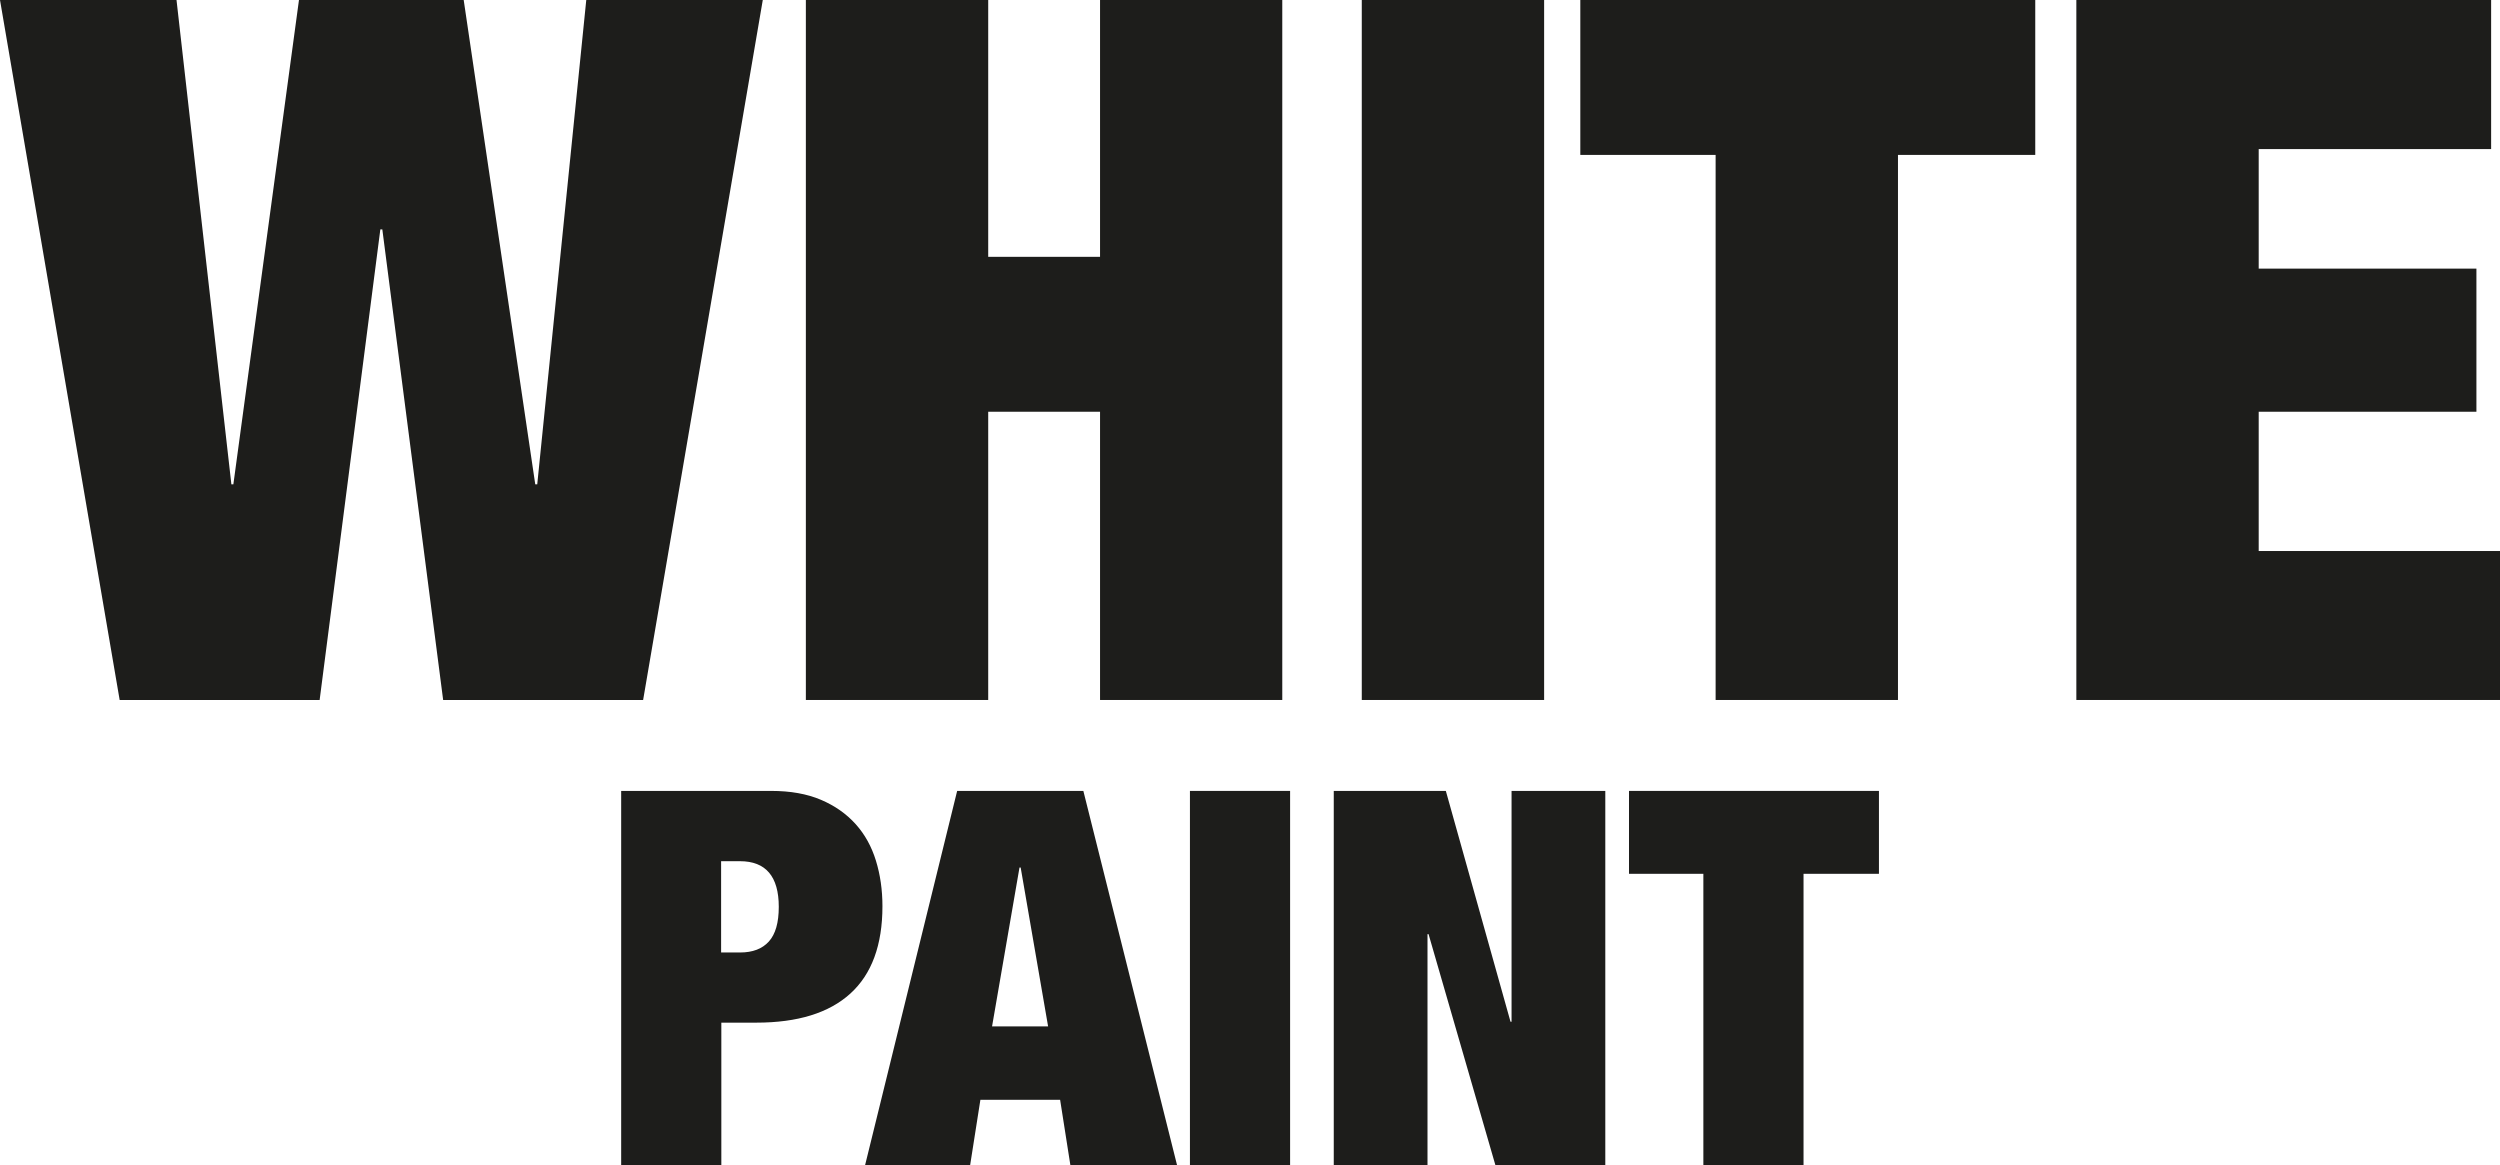
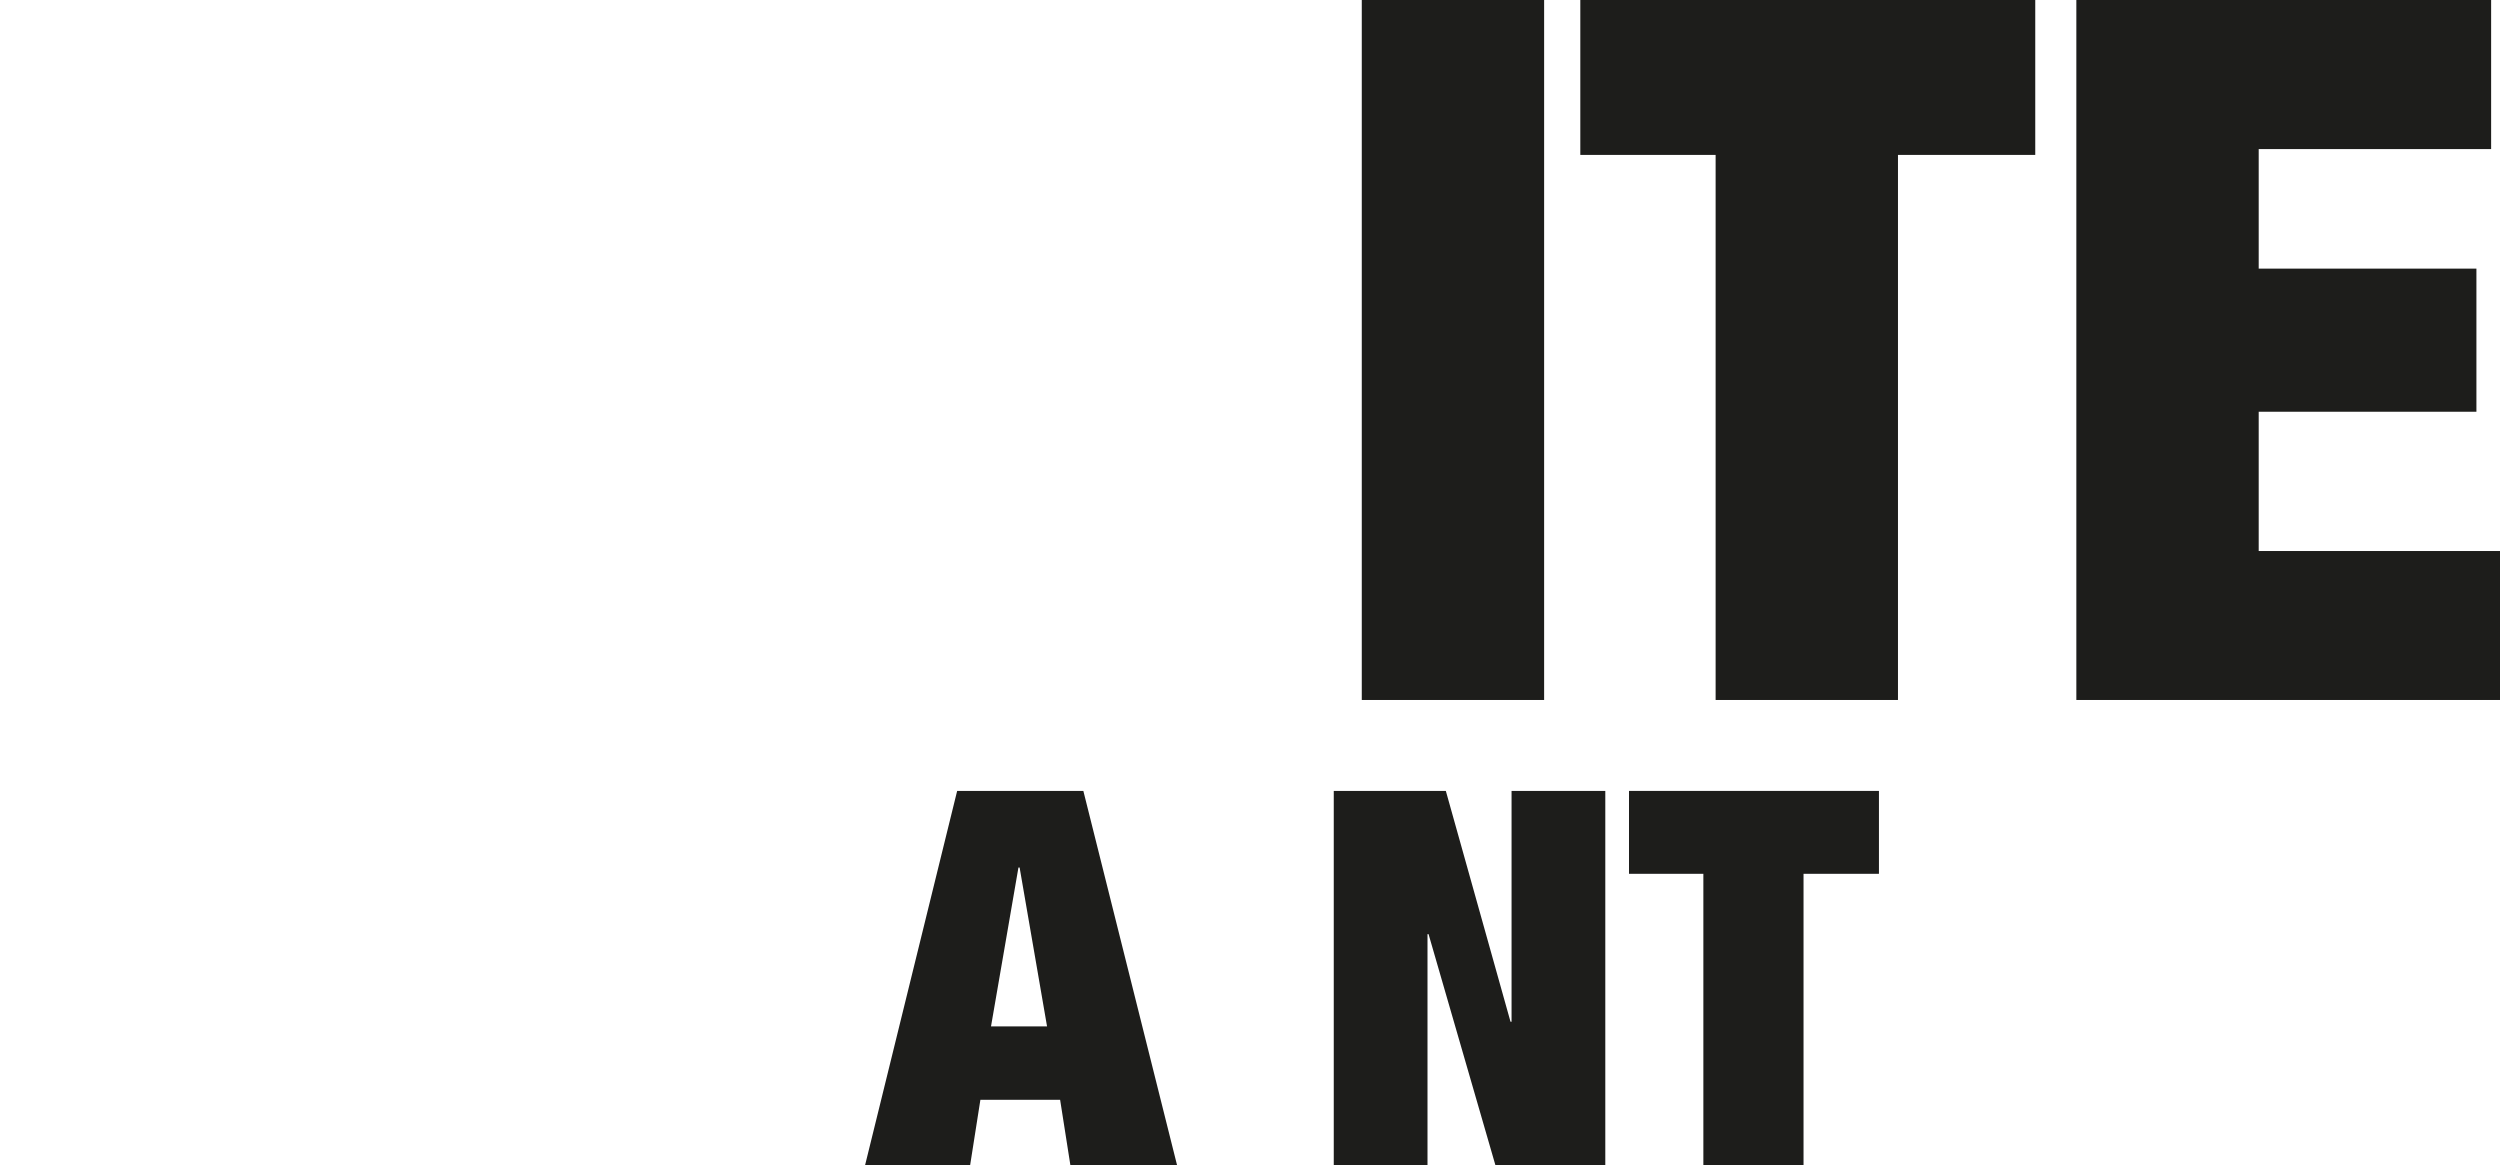
<svg xmlns="http://www.w3.org/2000/svg" id="Livello_1" data-name="Livello 1" viewBox="0 0 214.15 99.82">
  <defs>
    <style>
      .cls-1 {
        fill: #1d1d1b;
        stroke-width: 0px;
      }
    </style>
  </defs>
-   <polygon class="cls-1" points="50.22 0 46.02 41.49 45.85 41.49 39.72 0 25.61 0 19.99 41.49 19.82 41.49 15.12 0 0 0 10.25 59.96 27.38 59.96 32.58 19.65 32.75 19.65 37.96 59.96 55.09 59.96 65.34 0 50.22 0" />
-   <polygon class="cls-1" points="94.23 0 94.23 22 84.65 22 84.65 0 69.03 0 69.03 59.96 84.65 59.96 84.65 35.27 94.23 35.27 94.23 59.96 109.84 59.96 109.84 0 94.23 0" />
  <rect class="cls-1" x="116.65" width="15.62" height="59.96" />
  <polygon class="cls-1" points="135.37 0 135.37 13.27 146.96 13.27 146.96 59.96 162.58 59.96 162.58 13.27 174.34 13.27 174.34 0 135.37 0" />
  <polygon class="cls-1" points="177.86 0 177.86 59.96 214.15 59.96 214.15 47.2 193.48 47.2 193.48 35.27 212.13 35.27 212.13 23.01 193.48 23.01 193.48 12.77 213.39 12.77 213.39 0 177.86 0" />
-   <path class="cls-1" d="M63.39,81.59c1.08,0,1.9-.31,2.47-.94.57-.63.85-1.62.85-2.97,0-2.6-1.11-3.91-3.32-3.91h-1.62v7.82h1.62ZM66.07,67.75c1.63,0,3.05.25,4.25.76,1.2.51,2.19,1.21,2.98,2.09.79.88,1.36,1.92,1.73,3.12.37,1.2.56,2.5.56,3.91,0,3.32-.92,5.82-2.75,7.48-1.83,1.66-4.51,2.49-8.05,2.49h-3v12.22h-8.58v-32.07h12.88Z" />
-   <path class="cls-1" d="M87.34,74.31h.09l2.35,13.61h-4.8l2.35-13.61ZM81.99,67.75l-7.89,32.07h9l.88-5.61h6.83l.88,5.61h9.14l-8.03-32.07h-10.8Z" />
-   <rect class="cls-1" x="101.93" y="67.75" width="8.58" height="32.07" />
+   <path class="cls-1" d="M87.34,74.31l2.35,13.61h-4.8l2.35-13.61ZM81.99,67.75l-7.89,32.07h9l.88-5.61h6.83l.88,5.61h9.14l-8.03-32.07h-10.8Z" />
  <polygon class="cls-1" points="129.48 67.75 129.48 87.52 129.39 87.52 123.85 67.75 114.25 67.75 114.25 99.82 122.28 99.82 122.28 80.02 122.37 80.02 128.1 99.82 137.51 99.82 137.51 67.75 129.48 67.75" />
  <polygon class="cls-1" points="139.54 67.75 139.54 74.85 145.91 74.85 145.91 99.82 154.49 99.82 154.49 74.85 160.95 74.85 160.95 67.75 139.54 67.75" />
</svg>